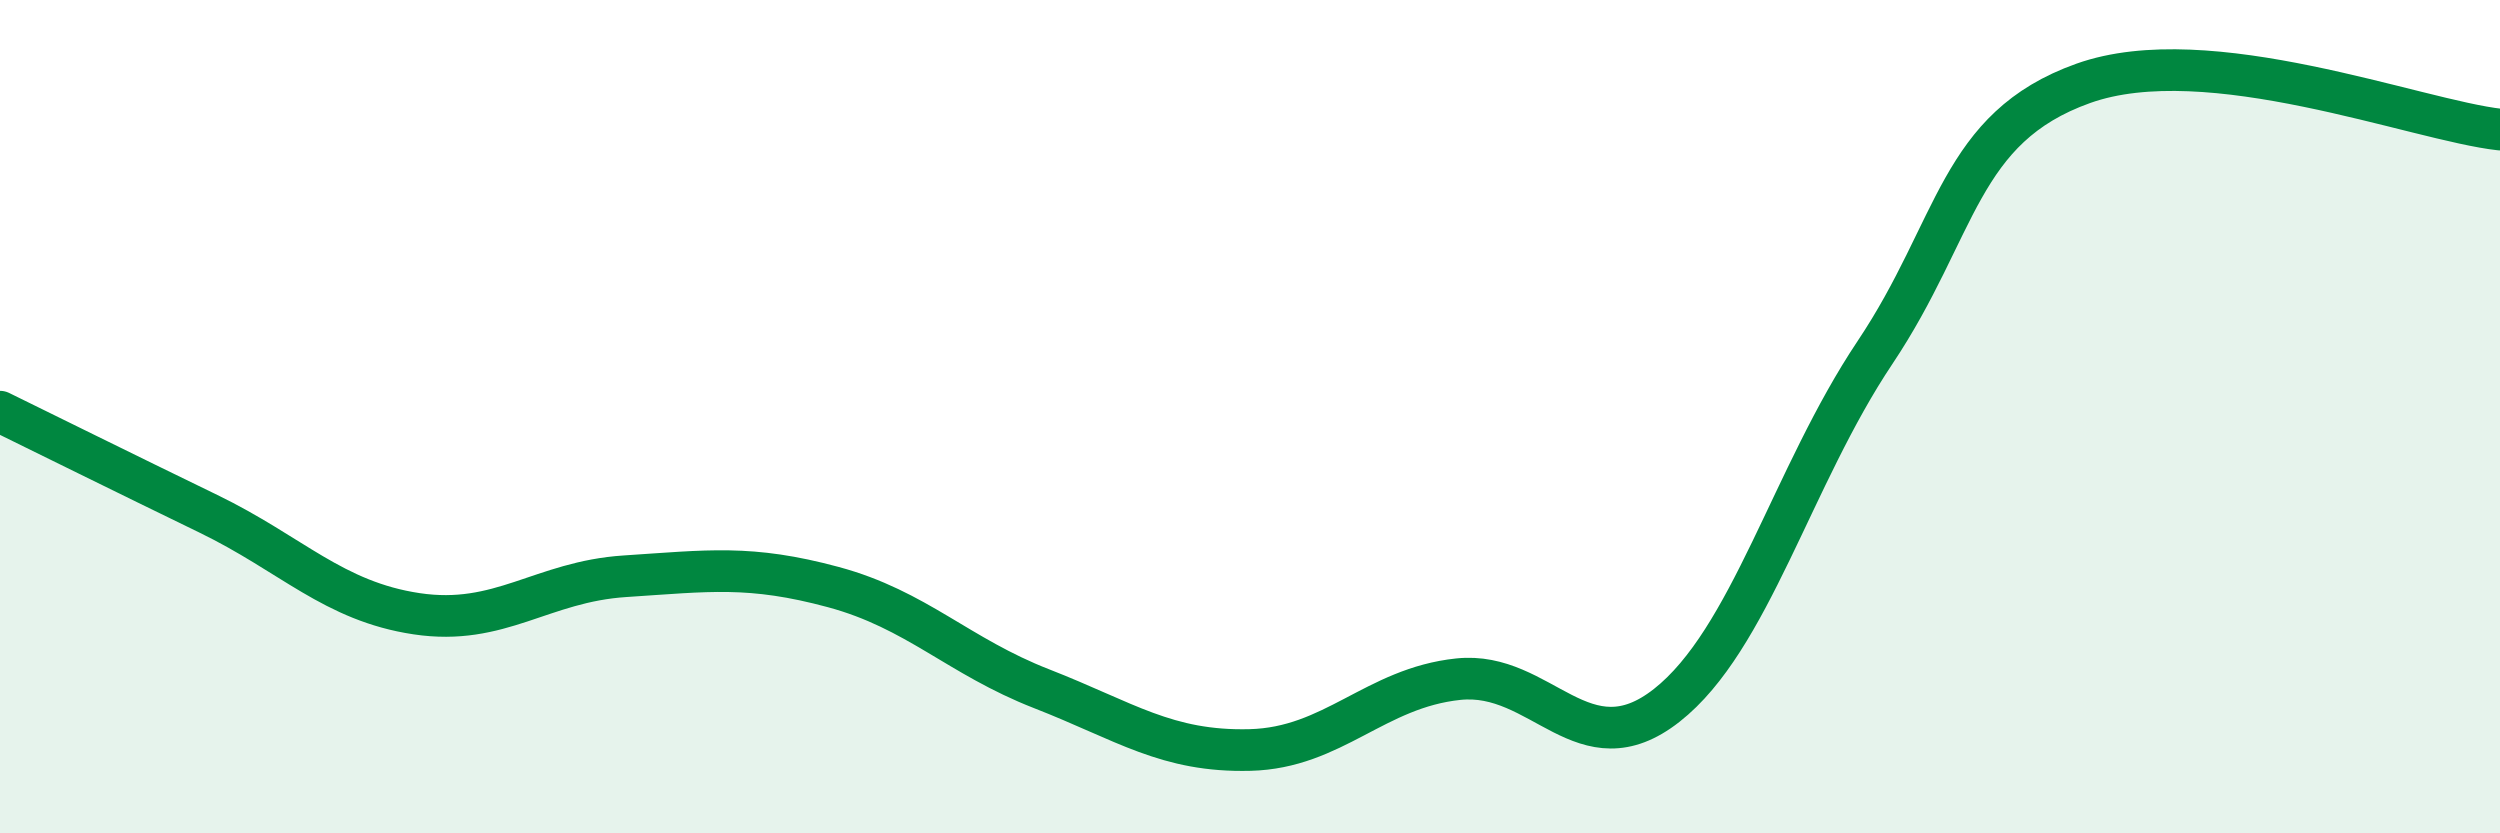
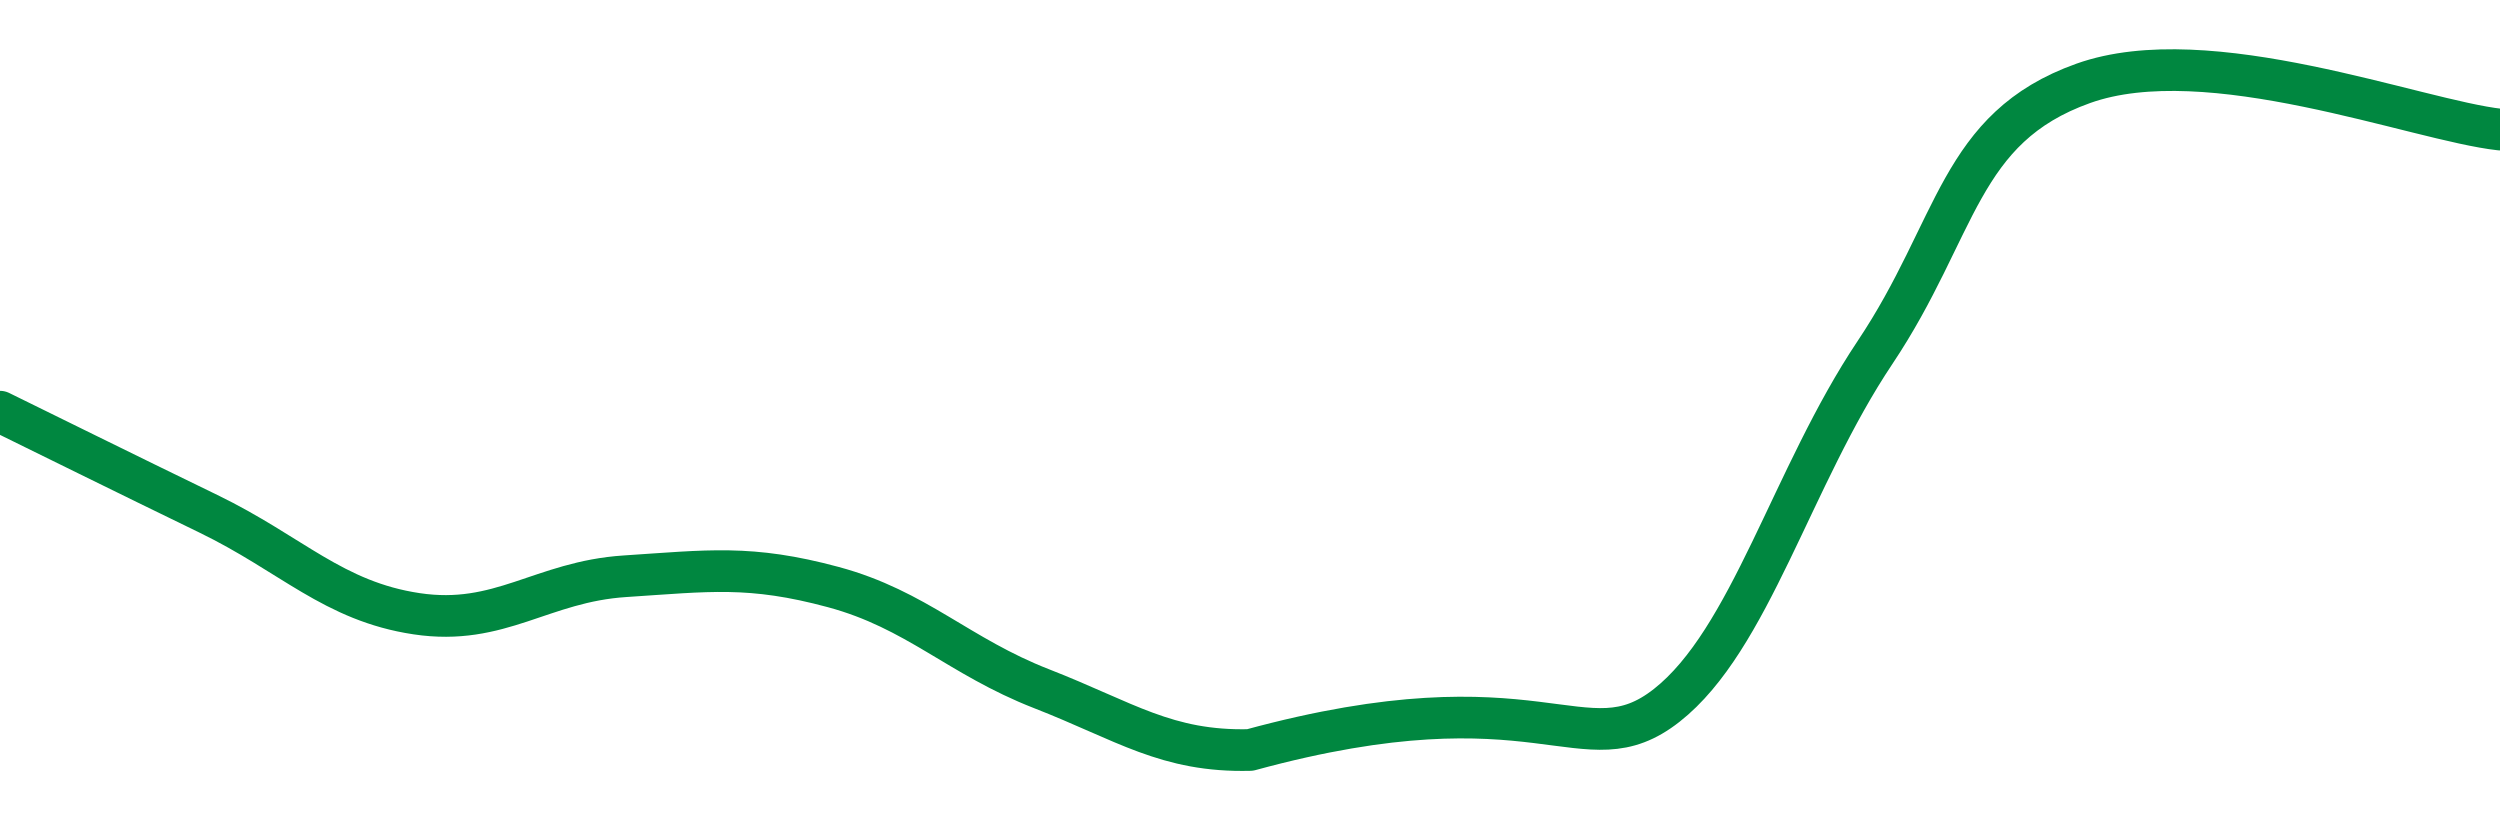
<svg xmlns="http://www.w3.org/2000/svg" width="60" height="20" viewBox="0 0 60 20">
-   <path d="M 0,9.88 C 1,10.37 3,11.36 5,12.33 C 7,13.3 8,14.43 10,14.73 C 12,15.03 13,13.96 15,13.83 C 17,13.7 18,13.55 20,14.09 C 22,14.63 23,15.75 25,16.53 C 27,17.31 28,18.05 30,18 C 32,17.95 33,16.51 35,16.3 C 37,16.09 38,18.5 40,16.93 C 42,15.36 43,11.45 45,8.46 C 47,5.47 47,3.07 50,2 C 53,0.93 58,2.89 60,3.11L60 20L0 20Z" fill="#008740" opacity="0.1" stroke-linecap="round" stroke-linejoin="round" />
-   <path d="M 0,9.88 C 1,10.37 3,11.36 5,12.33 C 7,13.3 8,14.43 10,14.73 C 12,15.03 13,13.96 15,13.83 C 17,13.7 18,13.55 20,14.09 C 22,14.63 23,15.75 25,16.53 C 27,17.31 28,18.05 30,18 C 32,17.95 33,16.51 35,16.3 C 37,16.09 38,18.5 40,16.93 C 42,15.36 43,11.45 45,8.46 C 47,5.47 47,3.07 50,2 C 53,0.93 58,2.89 60,3.11" stroke="#008740" stroke-width="1" fill="none" stroke-linecap="round" stroke-linejoin="round" />
+   <path d="M 0,9.88 C 1,10.37 3,11.36 5,12.33 C 7,13.3 8,14.43 10,14.73 C 12,15.03 13,13.96 15,13.83 C 17,13.7 18,13.55 20,14.09 C 22,14.63 23,15.75 25,16.53 C 27,17.31 28,18.05 30,18 C 37,16.09 38,18.5 40,16.93 C 42,15.36 43,11.45 45,8.46 C 47,5.47 47,3.07 50,2 C 53,0.93 58,2.89 60,3.11" stroke="#008740" stroke-width="1" fill="none" stroke-linecap="round" stroke-linejoin="round" />
</svg>